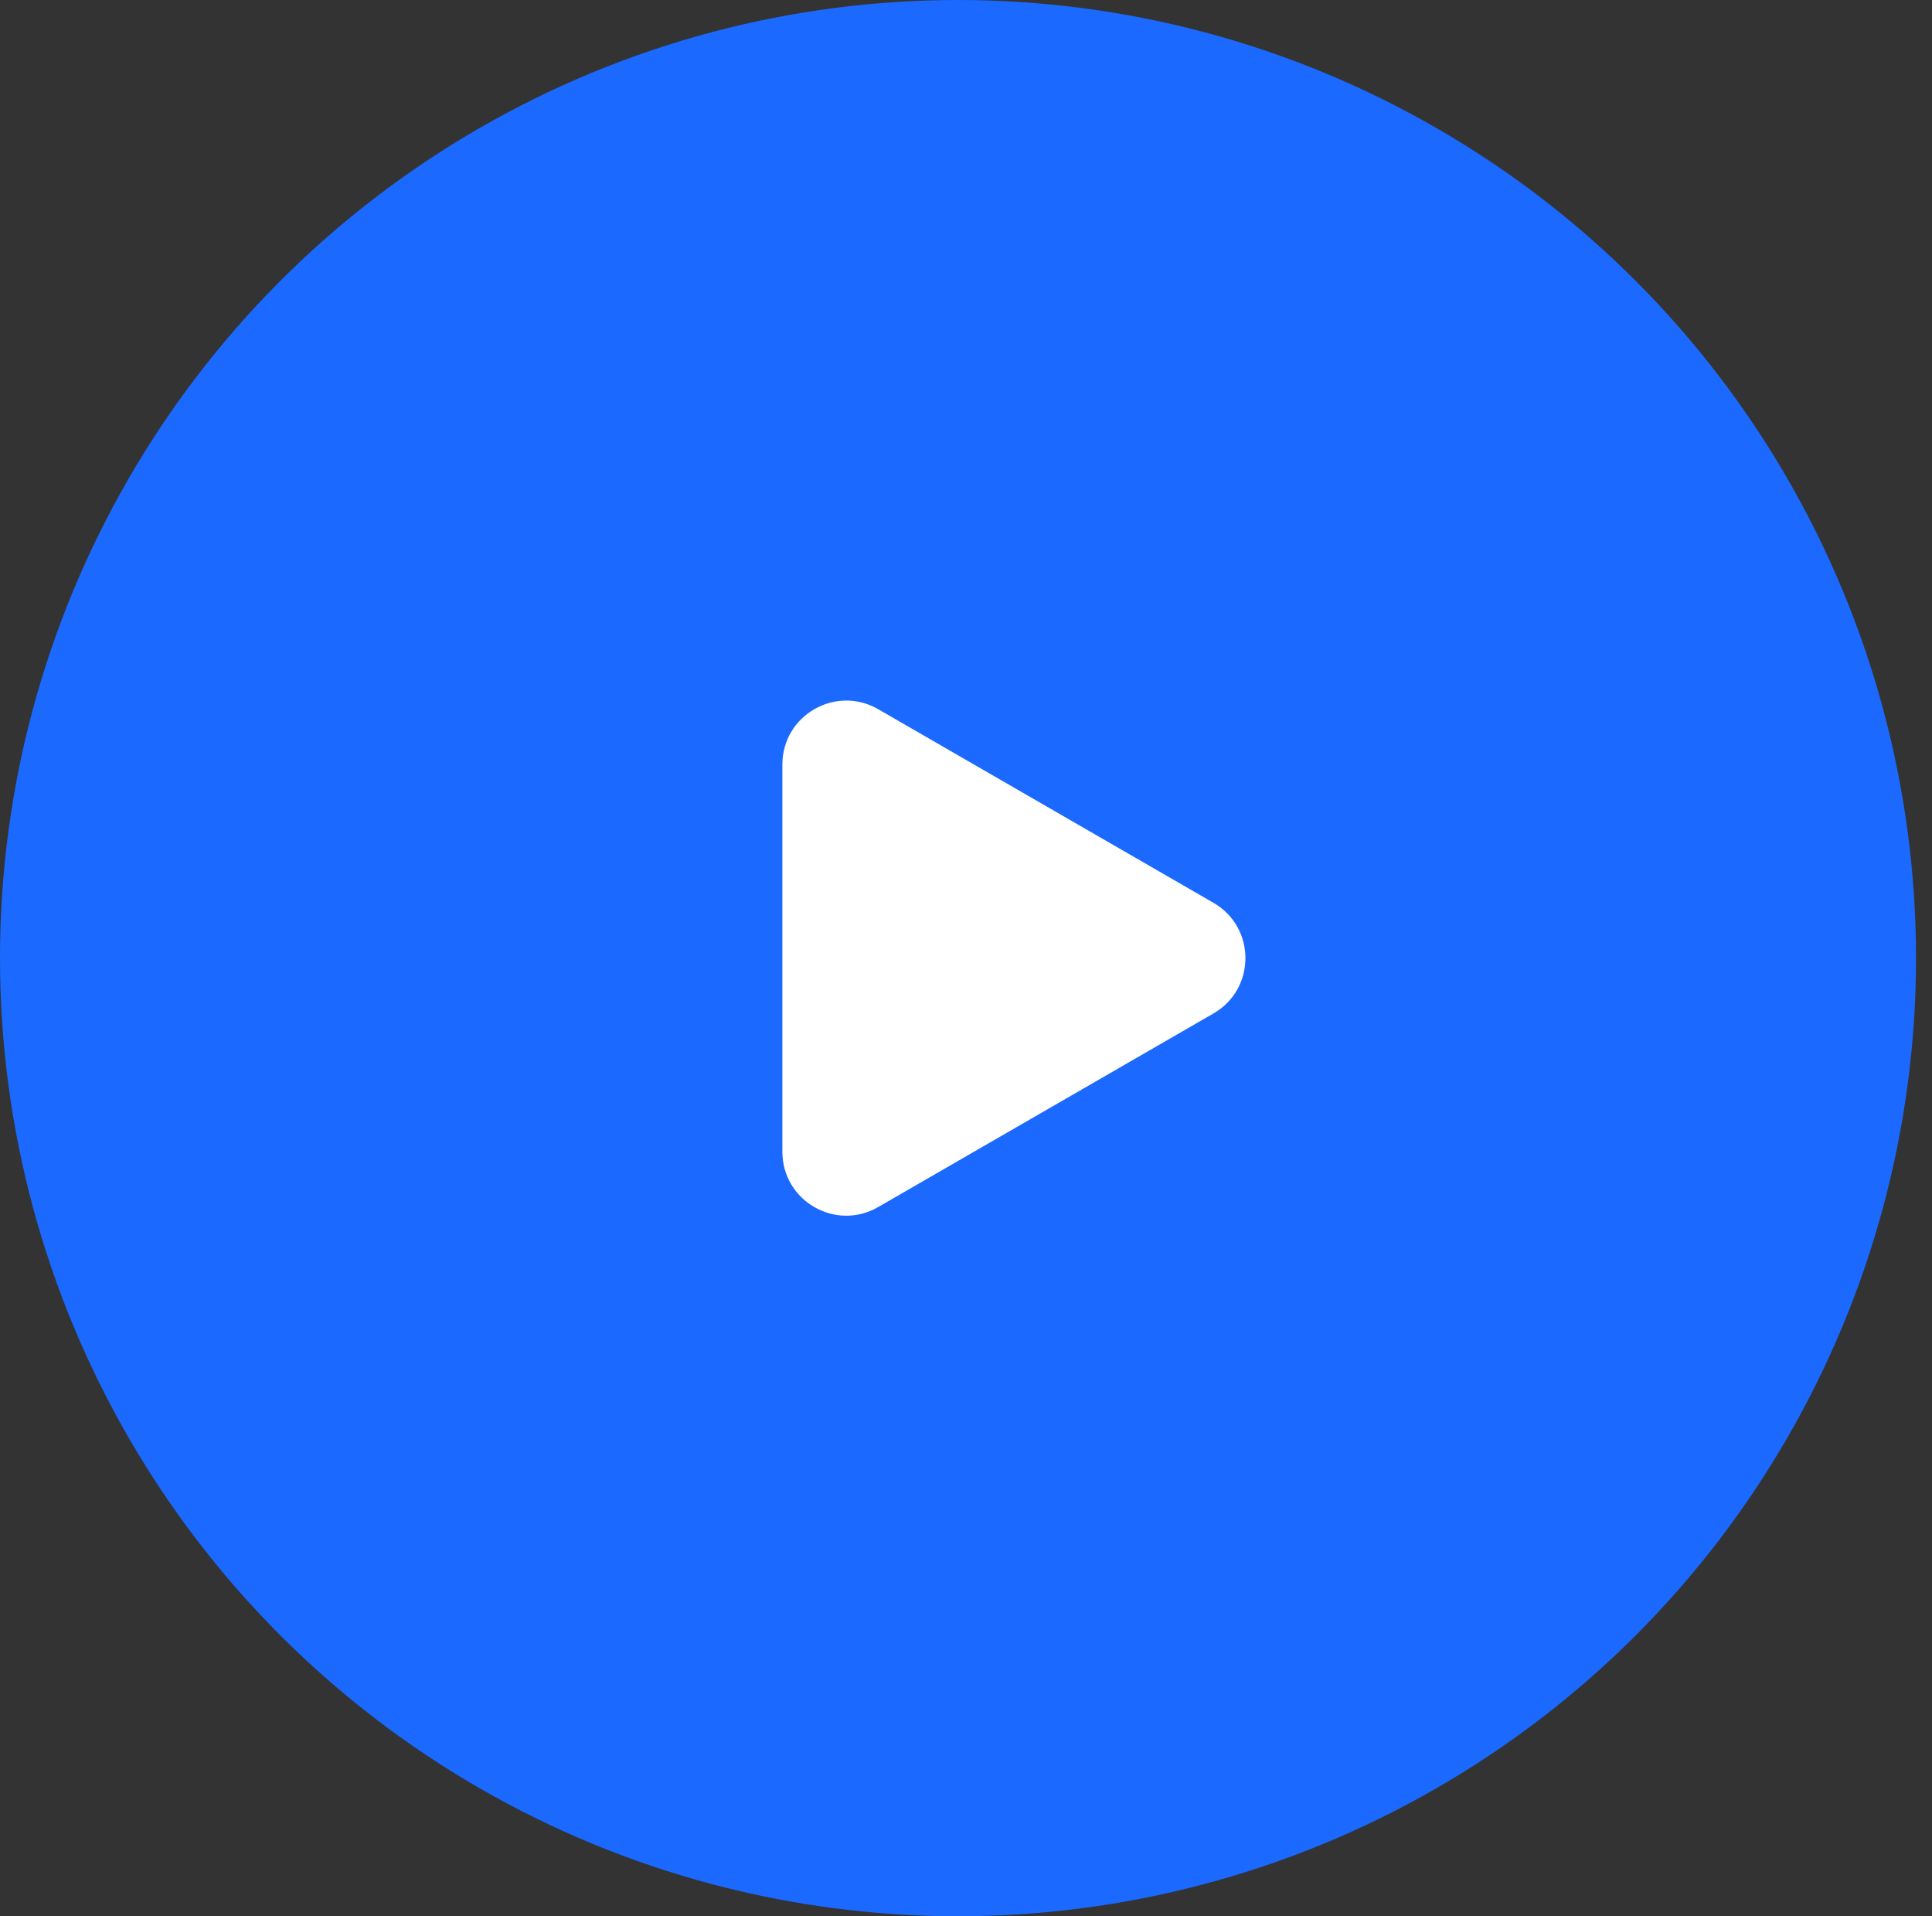
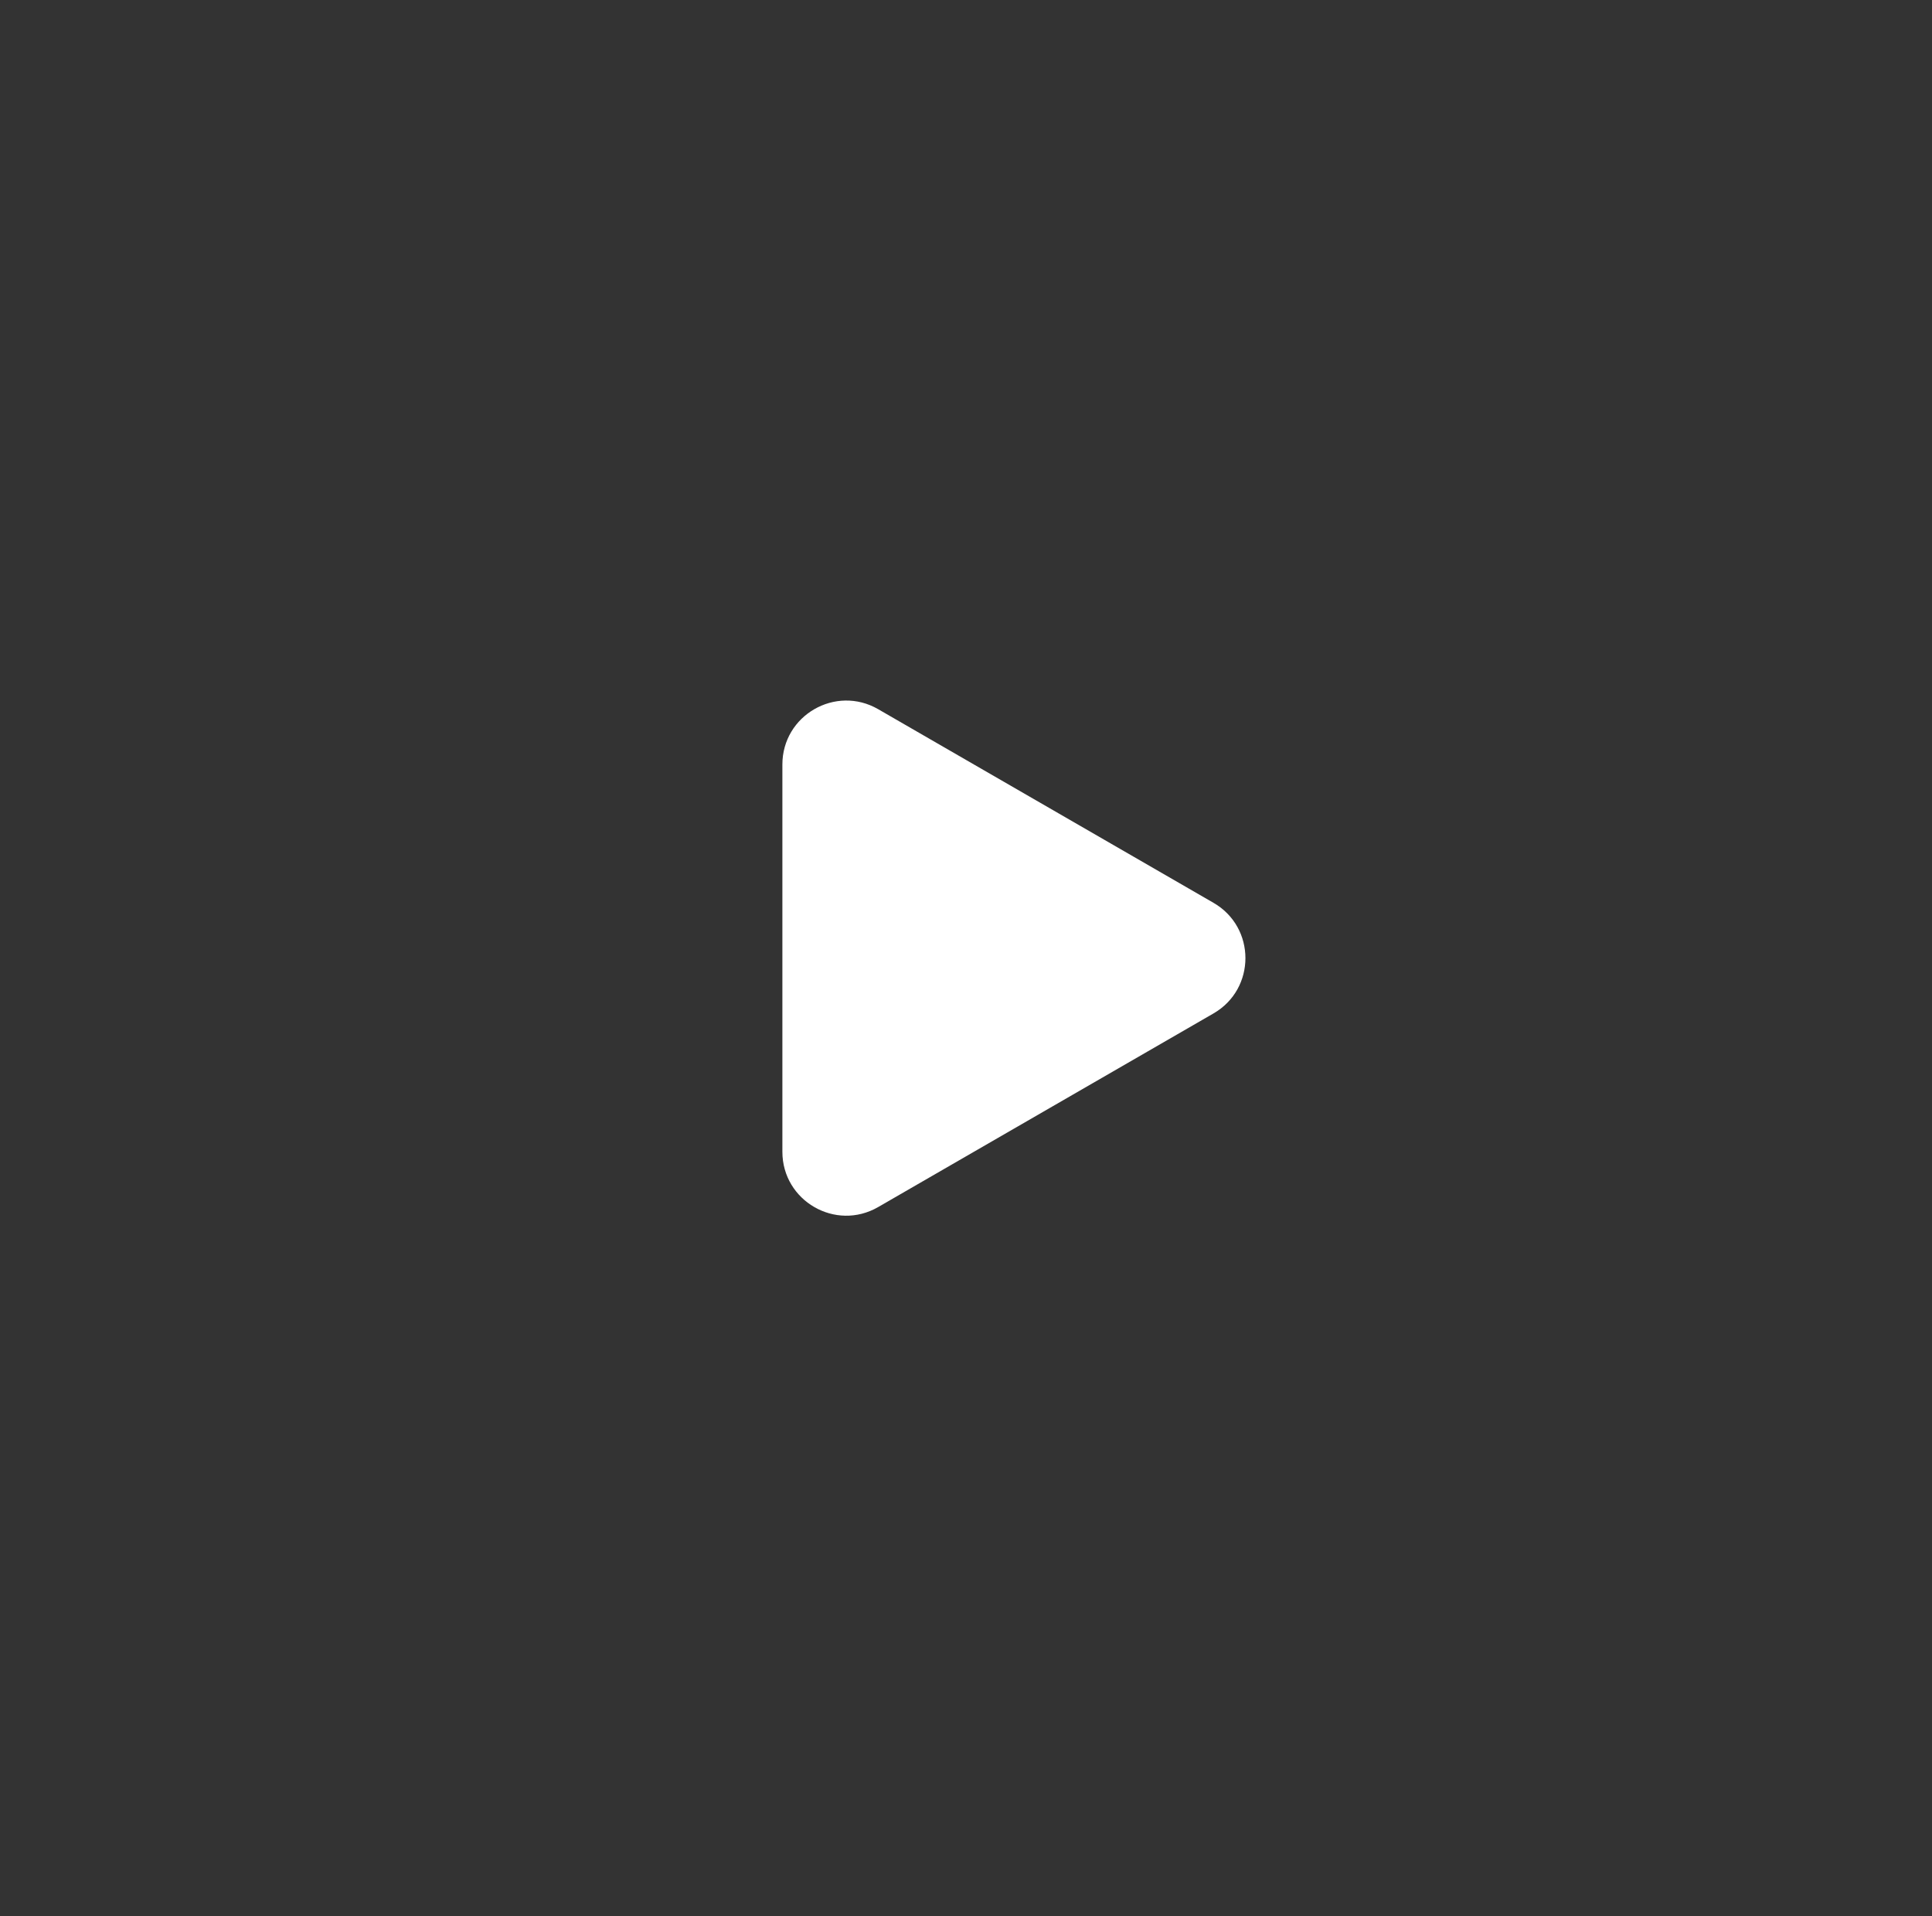
<svg xmlns="http://www.w3.org/2000/svg" width="121" height="120" viewBox="0 0 121 120" fill="none">
  <rect x="0" y="0" width="121" height="120" fill="#333333" stroke="none" />
-   <circle cx="60" cy="60" r="60" fill="#1B69FF" />
  <path d="M76 56.536C78.667 58.075 78.667 61.925 76 63.464L55 75.588C52.333 77.128 49 75.204 49 72.124L49 47.876C49 44.796 52.333 42.872 55 44.411L76 56.536Z" fill="white" />
</svg>